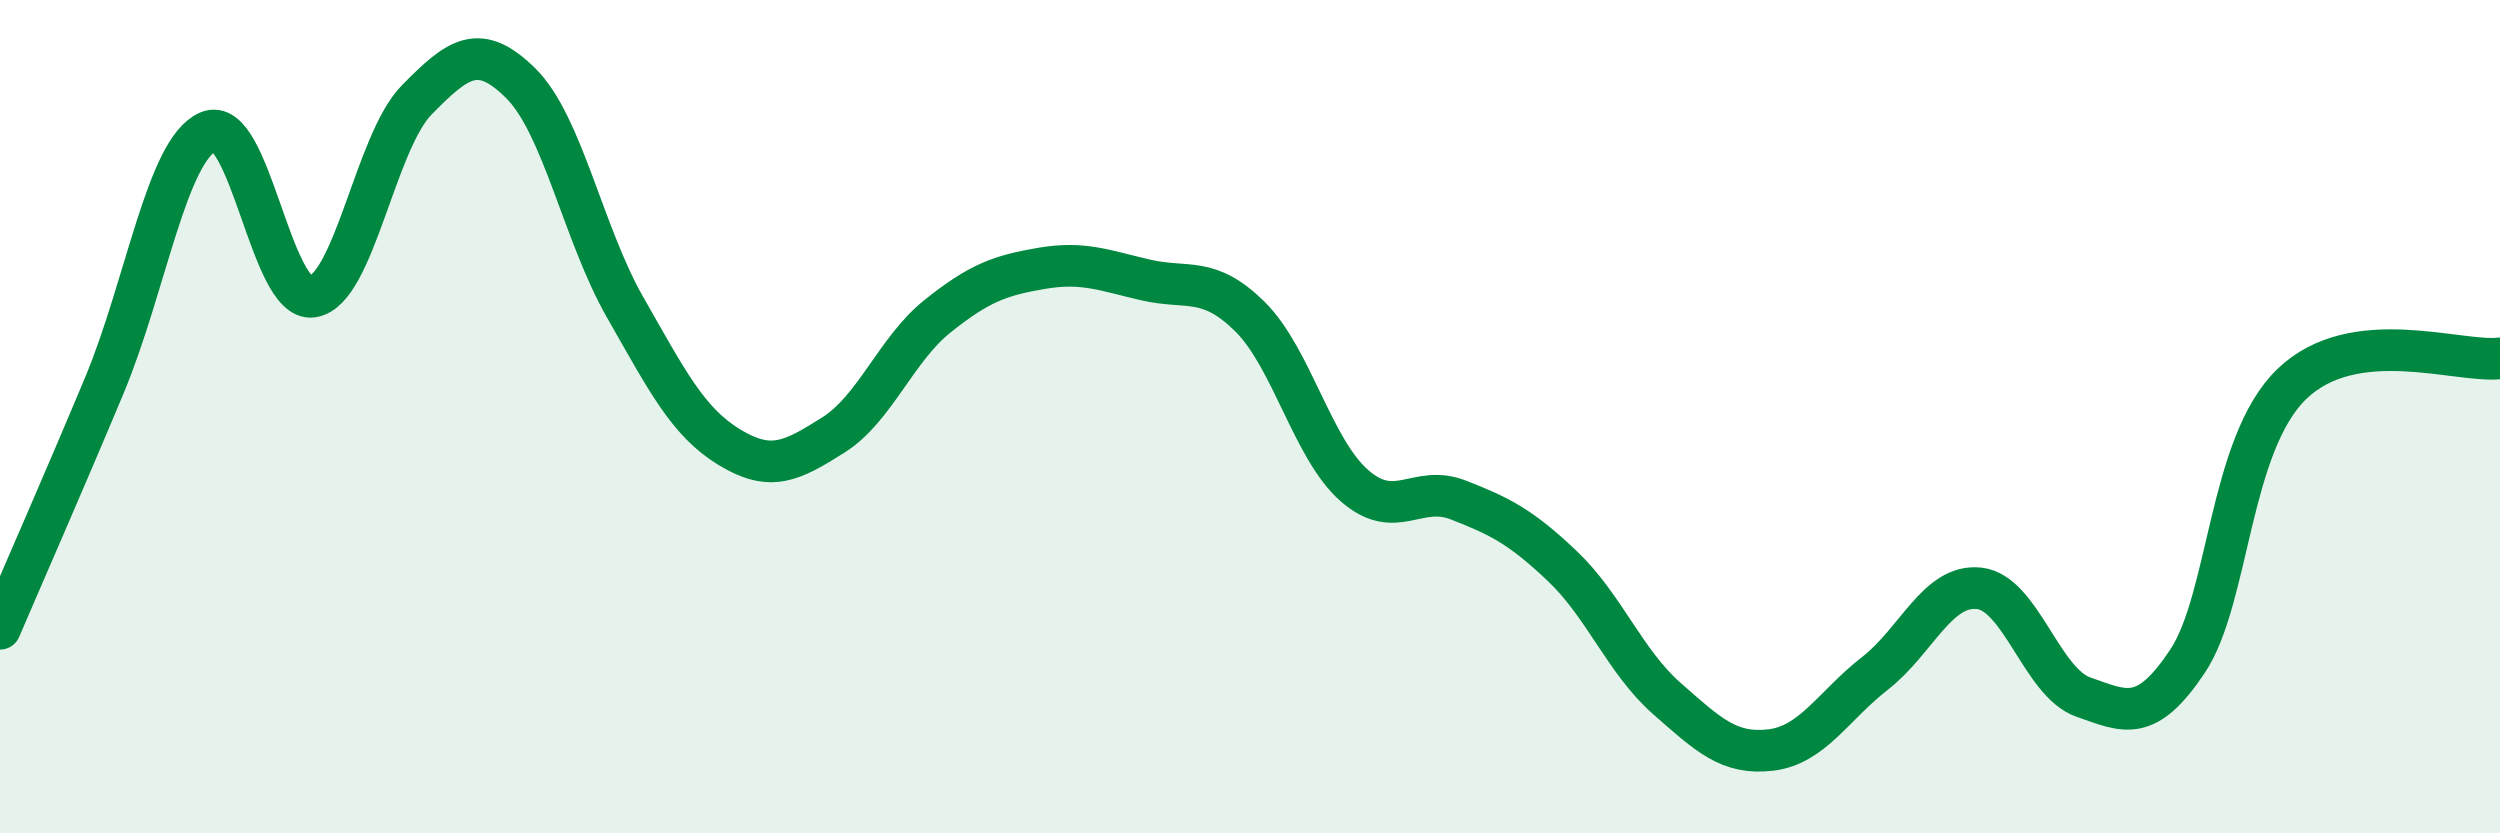
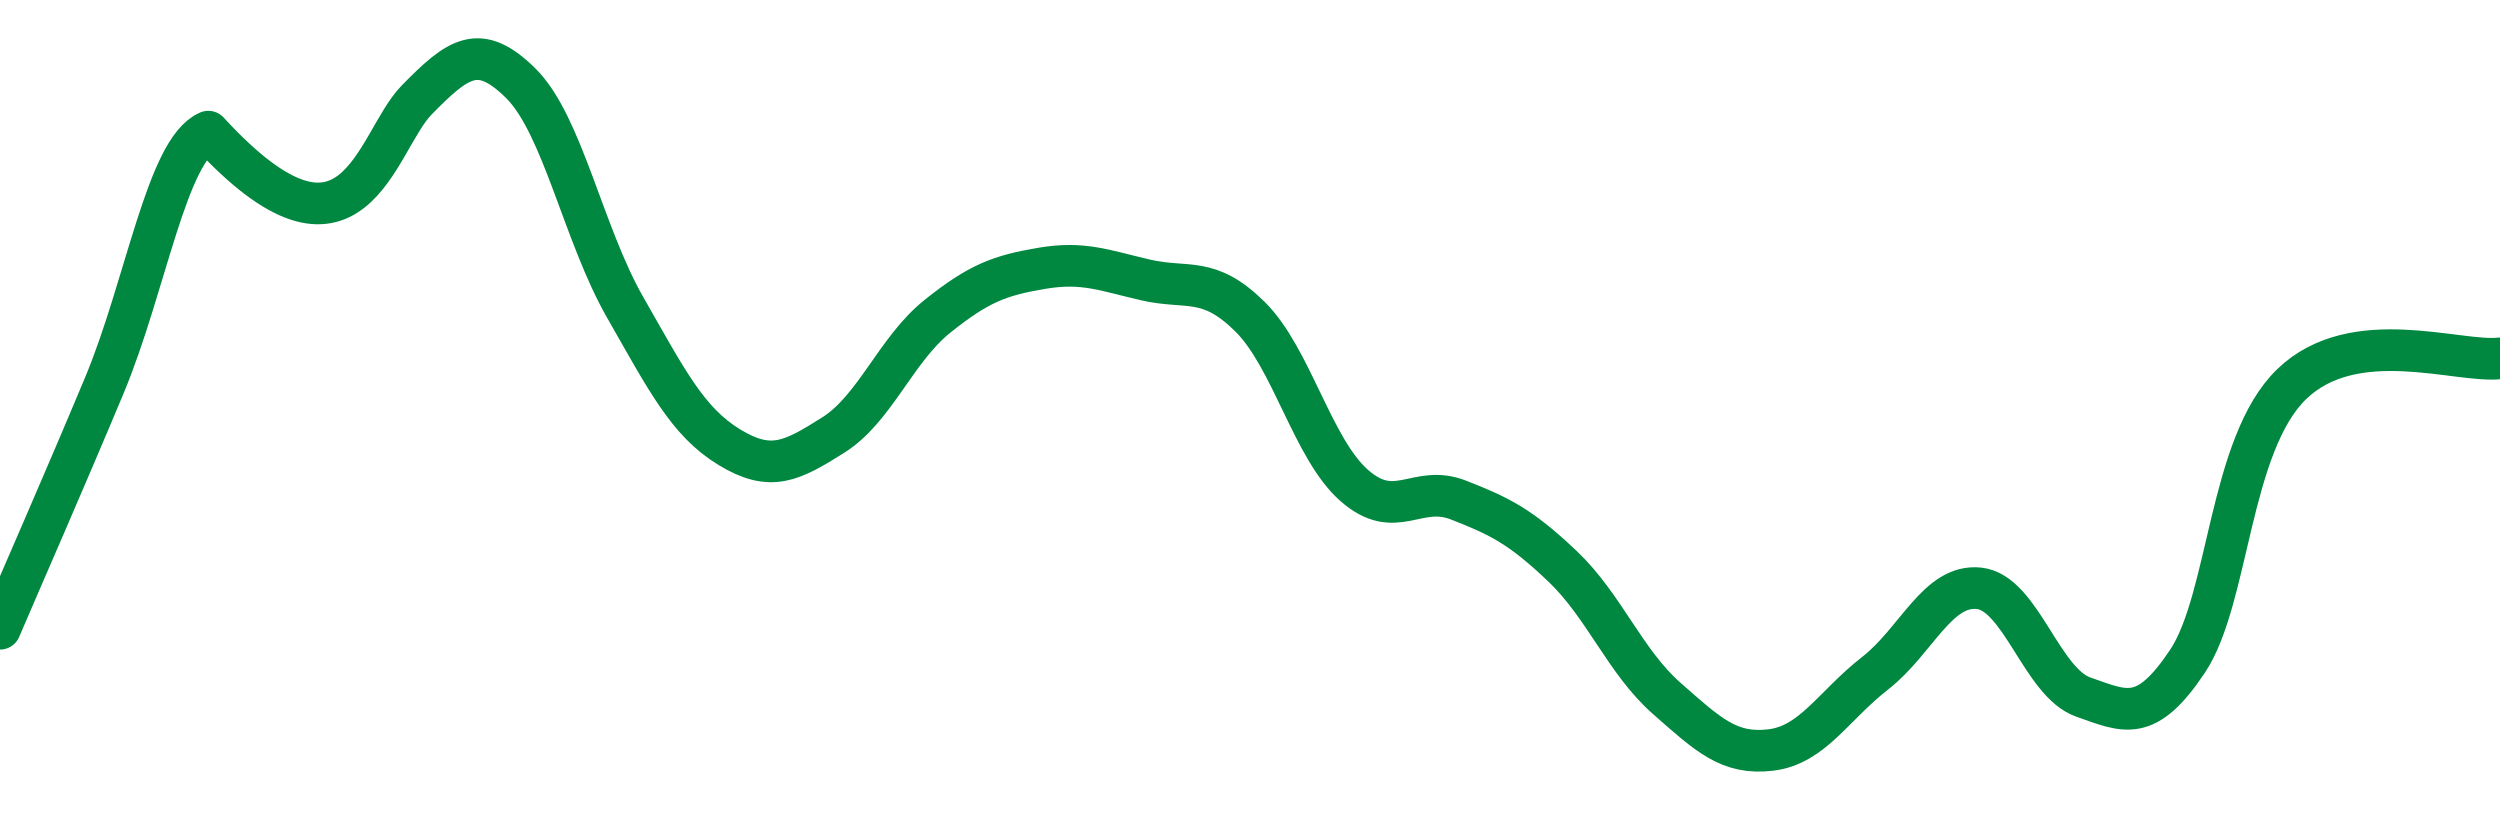
<svg xmlns="http://www.w3.org/2000/svg" width="60" height="20" viewBox="0 0 60 20">
-   <path d="M 0,15.09 C 0.5,13.92 1.5,11.65 2.5,9.26 C 3.5,6.87 4,3.59 5,3.16 C 6,2.73 6.5,7.27 7.5,7.12 C 8.5,6.97 9,3.42 10,2.4 C 11,1.38 11.5,1.01 12.5,2 C 13.5,2.99 14,5.62 15,7.37 C 16,9.12 16.5,10.12 17.5,10.73 C 18.5,11.34 19,11.07 20,10.44 C 21,9.81 21.5,8.39 22.5,7.59 C 23.5,6.79 24,6.61 25,6.44 C 26,6.27 26.5,6.49 27.5,6.72 C 28.5,6.95 29,6.61 30,7.6 C 31,8.59 31.5,10.77 32.5,11.65 C 33.5,12.53 34,11.61 35,12 C 36,12.39 36.5,12.64 37.5,13.59 C 38.5,14.54 39,15.88 40,16.76 C 41,17.64 41.5,18.12 42.5,18 C 43.5,17.88 44,16.94 45,16.16 C 46,15.38 46.5,14.01 47.5,14.12 C 48.5,14.23 49,16.38 50,16.73 C 51,17.08 51.5,17.37 52.5,15.87 C 53.5,14.37 53.5,10.67 55,9.22 C 56.5,7.77 59,8.72 60,8.6L60 20L0 20Z" fill="#008740" opacity="0.1" stroke-linecap="round" stroke-linejoin="round" />
-   <path d="M 0,15.09 C 0.5,13.92 1.5,11.65 2.5,9.26 C 3.5,6.87 4,3.59 5,3.16 C 6,2.73 6.5,7.27 7.5,7.12 C 8.5,6.97 9,3.42 10,2.4 C 11,1.38 11.5,1.01 12.5,2 C 13.5,2.99 14,5.62 15,7.37 C 16,9.12 16.5,10.12 17.5,10.73 C 18.5,11.34 19,11.07 20,10.44 C 21,9.81 21.5,8.39 22.5,7.59 C 23.5,6.79 24,6.61 25,6.44 C 26,6.27 26.5,6.49 27.5,6.72 C 28.5,6.95 29,6.61 30,7.6 C 31,8.59 31.5,10.77 32.5,11.65 C 33.5,12.53 34,11.61 35,12 C 36,12.39 36.5,12.64 37.5,13.59 C 38.5,14.54 39,15.88 40,16.76 C 41,17.64 41.5,18.12 42.5,18 C 43.5,17.88 44,16.94 45,16.16 C 46,15.38 46.5,14.01 47.5,14.12 C 48.5,14.23 49,16.38 50,16.73 C 51,17.08 51.5,17.37 52.5,15.87 C 53.5,14.37 53.5,10.67 55,9.22 C 56.5,7.77 59,8.72 60,8.6" stroke="#008740" stroke-width="1" fill="none" stroke-linecap="round" stroke-linejoin="round" />
+   <path d="M 0,15.09 C 0.5,13.92 1.5,11.65 2.5,9.26 C 3.5,6.87 4,3.59 5,3.16 C 8.5,6.97 9,3.42 10,2.4 C 11,1.38 11.5,1.01 12.5,2 C 13.5,2.99 14,5.62 15,7.37 C 16,9.12 16.5,10.12 17.5,10.73 C 18.5,11.34 19,11.07 20,10.44 C 21,9.81 21.5,8.39 22.5,7.59 C 23.5,6.79 24,6.61 25,6.44 C 26,6.27 26.5,6.49 27.5,6.72 C 28.5,6.95 29,6.61 30,7.6 C 31,8.59 31.5,10.77 32.5,11.65 C 33.5,12.53 34,11.61 35,12 C 36,12.39 36.5,12.64 37.5,13.59 C 38.5,14.54 39,15.88 40,16.76 C 41,17.64 41.5,18.12 42.5,18 C 43.5,17.88 44,16.94 45,16.16 C 46,15.38 46.5,14.01 47.5,14.12 C 48.5,14.23 49,16.38 50,16.73 C 51,17.08 51.5,17.37 52.5,15.87 C 53.5,14.37 53.5,10.67 55,9.22 C 56.5,7.77 59,8.72 60,8.6" stroke="#008740" stroke-width="1" fill="none" stroke-linecap="round" stroke-linejoin="round" />
</svg>